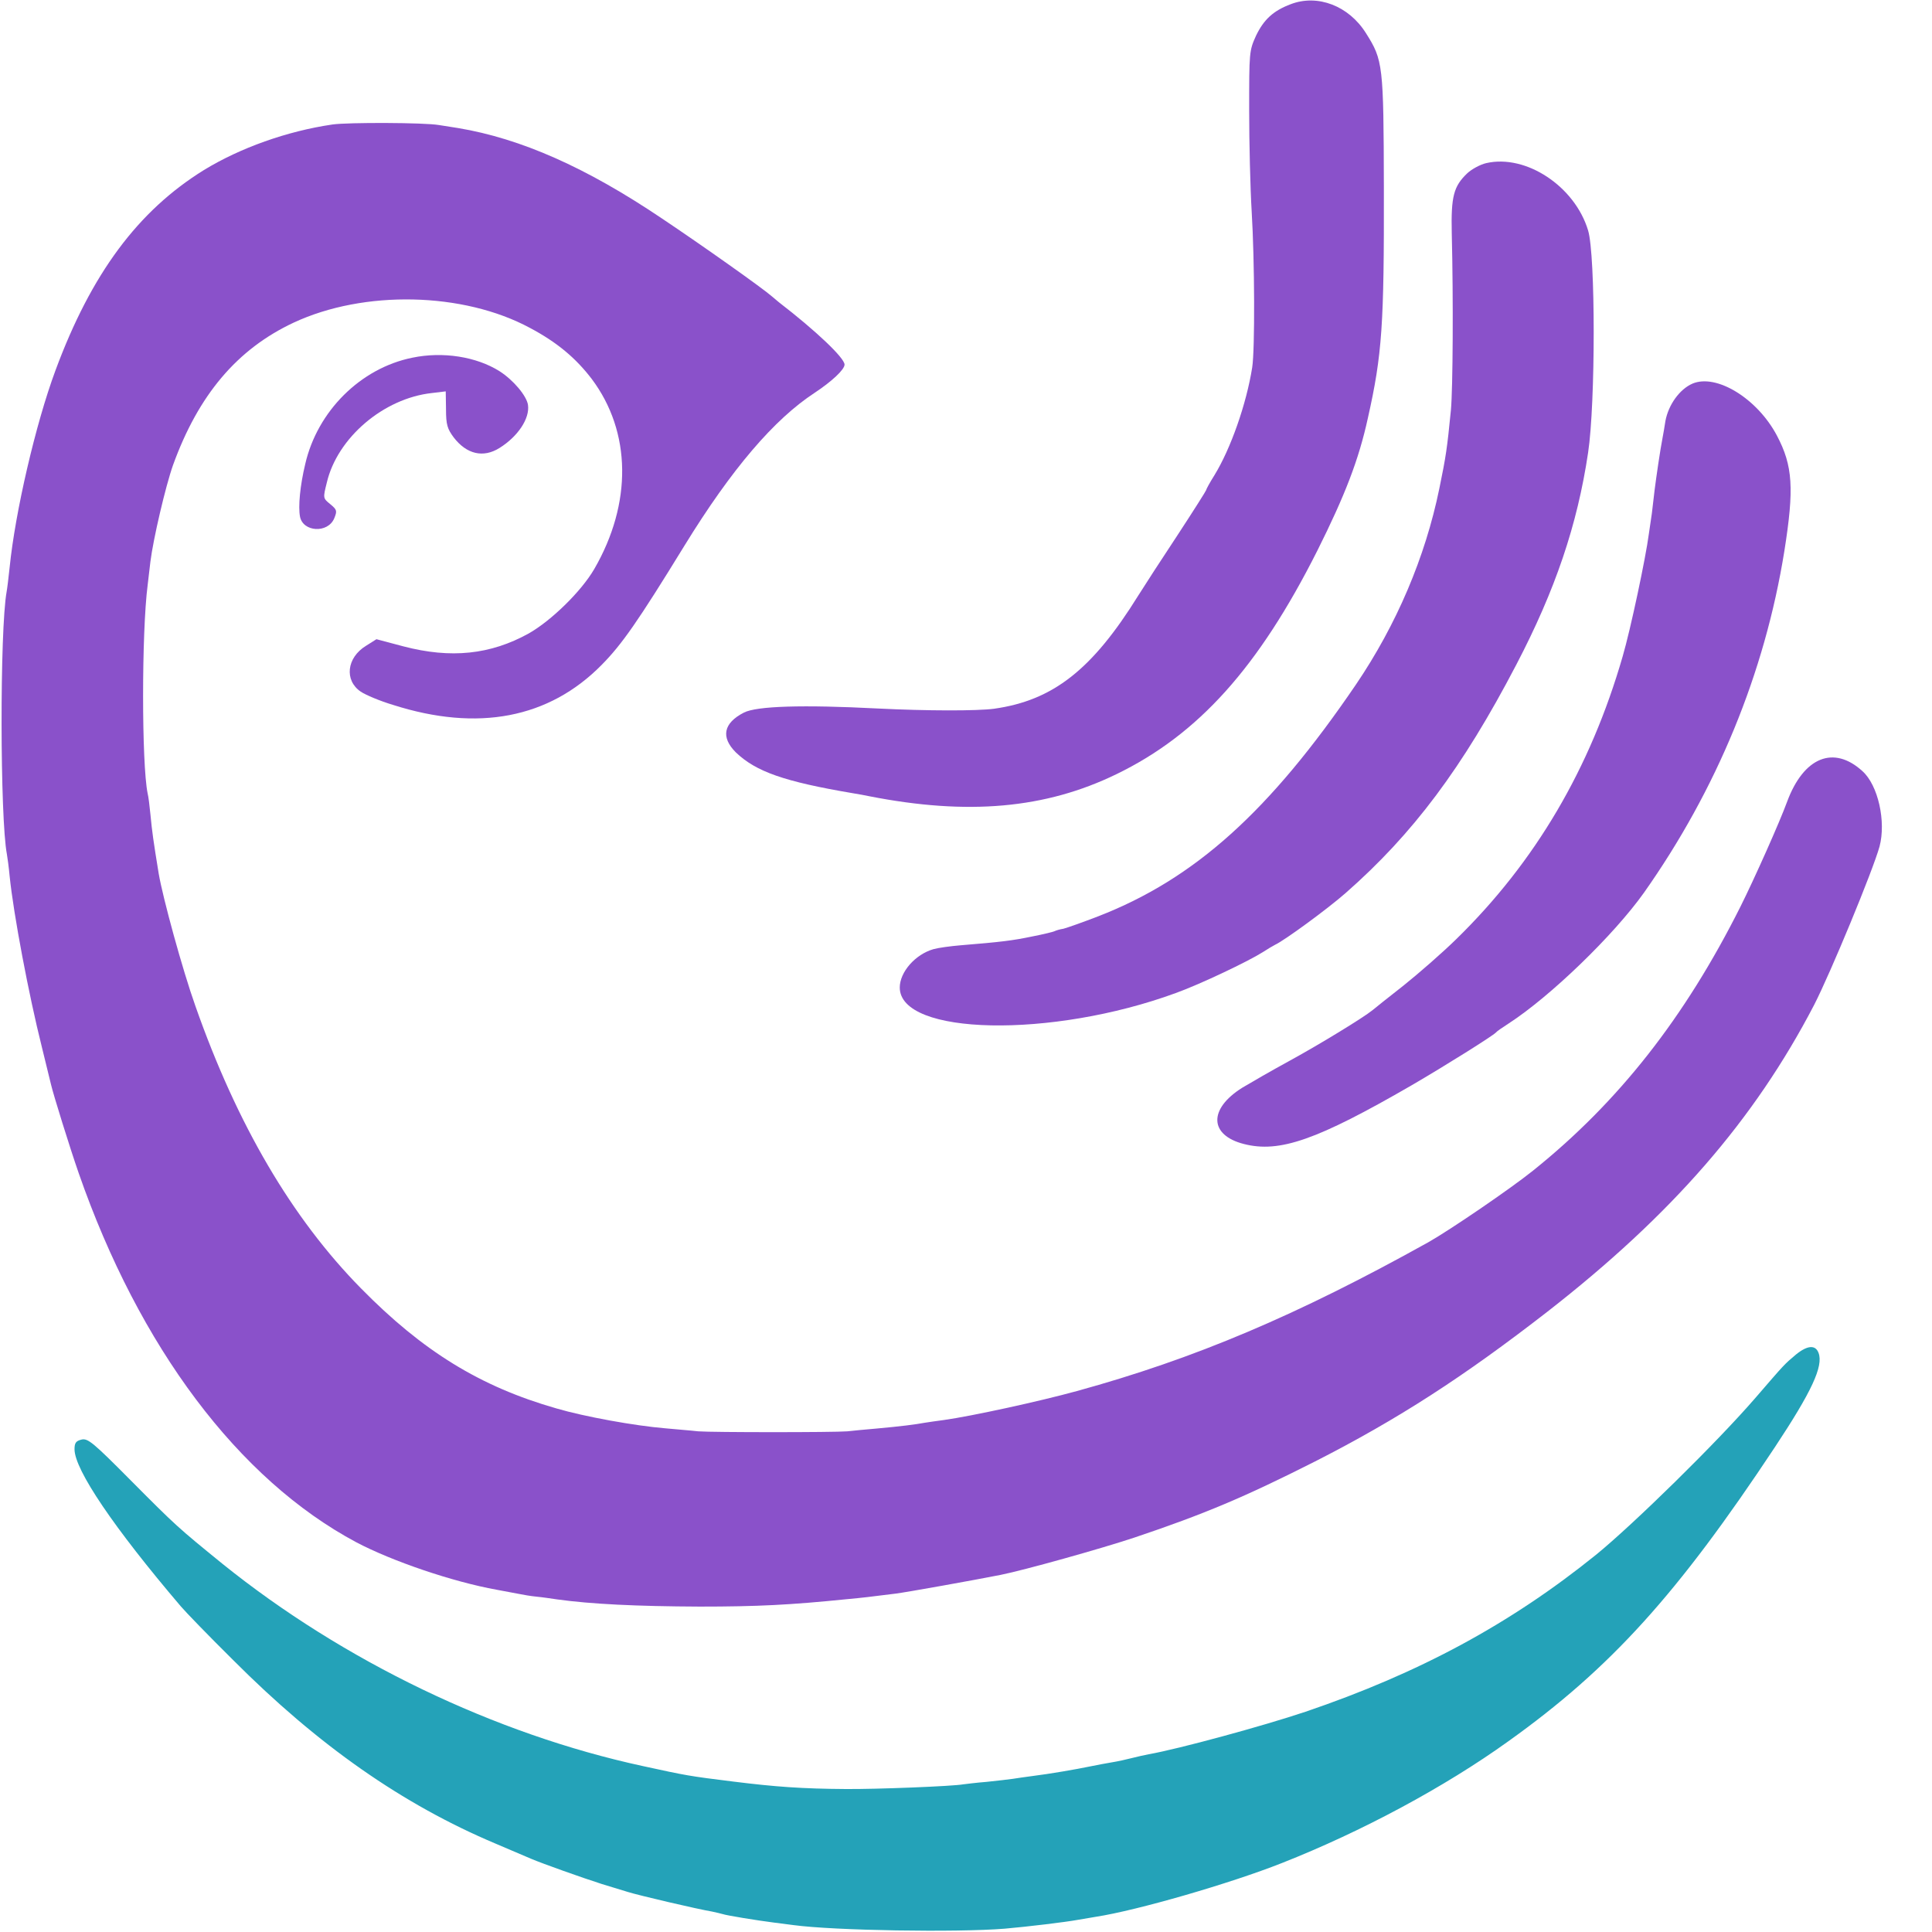
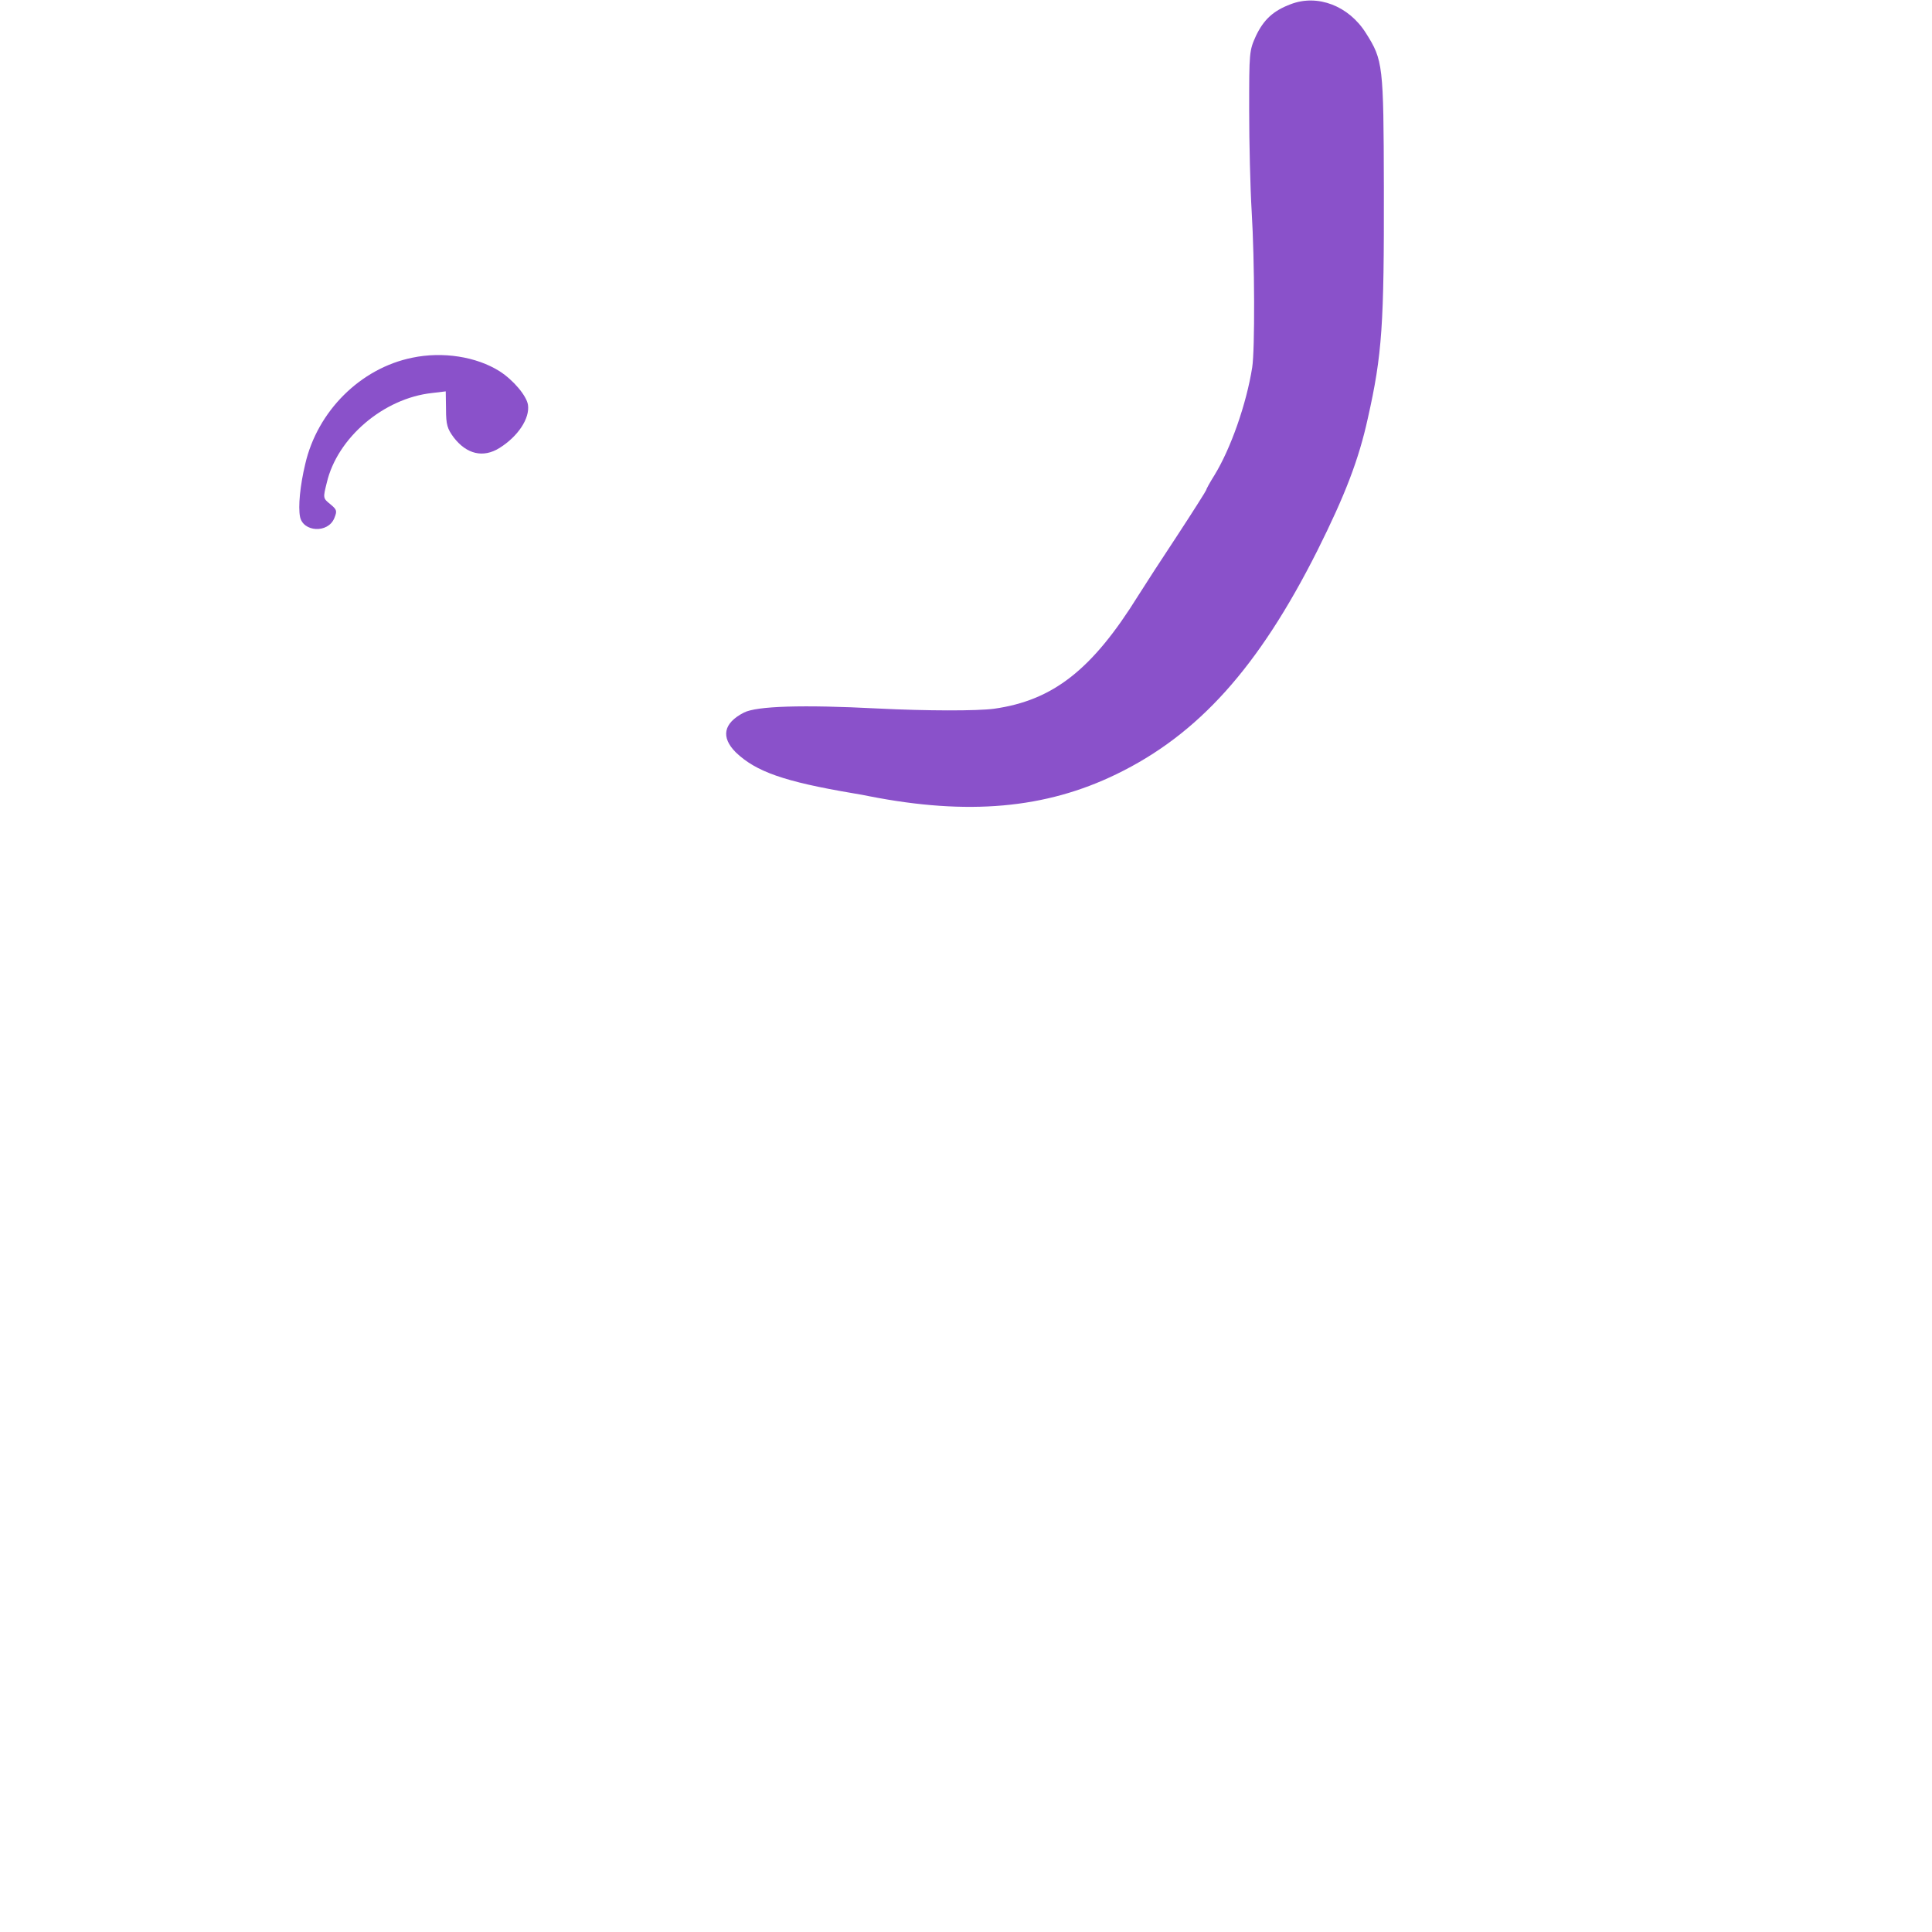
<svg xmlns="http://www.w3.org/2000/svg" version="1.0" width="700pt" height="700pt" viewBox="0 0 700 700" preserveAspectRatio="xMidYMid meet">
  <g transform="translate(0,700) scale(0.1,-0.1)" fill="#000000" stroke="none">
    <path fill="#8A51CA" d="M4677 6985 c-64 -24 -98 -56 -126 -114 -25 -55 -25 -60 -25 -271 0 -118 4 -282 9 -365 11 -181 12 -502 2 -566 -21 -133 -78 -295 -137 -391 -17 -27 -30 -51 -30 -54 0 -2 -46 -75 -103 -162 -57 -86 -121 -185 -143 -220 -167 -269 -309 -380 -523 -410 -61 -8 -241 -8 -421 1 -271 14 -439 9 -485 -15 -74 -38 -84 -89 -29 -144 73 -70 176 -106 424 -148 19 -3 46 -8 60 -11 357 -70 638 -45 895 80 297 144 515 387 728 810 100 200 150 329 183 480 52 231 59 339 58 835 -1 446 -3 462 -65 560 -62 99 -175 142 -272 105z" />
-     <path fill="#8A51CA" d="M1205 6549 c-165 -24 -335 -85 -466 -165 -239 -148 -408 -375 -538 -726 -72 -194 -146 -514 -166 -713 -4 -38 -9 -79 -11 -89 -25 -139 -24 -821 1 -951 2 -11 7 -47 10 -80 14 -137 69 -429 117 -620 16 -66 31 -127 33 -135 9 -38 67 -225 100 -320 220 -632 579 -1110 1006 -1338 129 -68 348 -143 509 -172 30 -6 66 -12 80 -15 14 -3 43 -8 64 -10 21 -2 55 -7 75 -10 123 -17 286 -25 516 -26 210 0 328 6 535 27 55 5 79 8 175 20 40 5 285 49 381 68 85 17 364 95 484 135 253 85 400 147 655 276 300 153 537 306 841 542 452 352 750 695 967 1112 60 117 213 487 237 574 24 90 -5 222 -62 273 -104 95 -213 51 -273 -111 -27 -74 -118 -278 -169 -380 -202 -403 -442 -708 -751 -956 -82 -66 -302 -216 -380 -260 -476 -265 -847 -422 -1273 -539 -138 -38 -382 -91 -482 -105 -25 -3 -56 -8 -70 -10 -32 -6 -86 -13 -175 -21 -38 -3 -86 -8 -105 -10 -50 -4 -486 -4 -540 0 -25 3 -79 7 -120 11 -109 9 -292 42 -394 72 -276 79 -484 207 -708 435 -250 254 -449 593 -600 1023 -47 132 -118 392 -133 480 -19 117 -24 151 -30 215 -3 30 -7 64 -10 75 -22 107 -22 585 0 755 2 19 7 58 10 85 10 81 55 274 82 350 92 254 232 420 437 516 255 119 615 111 856 -19 98 -52 166 -109 224 -185 144 -192 147 -451 9 -689 -47 -81 -156 -187 -237 -233 -139 -77 -282 -92 -454 -47 l-98 26 -38 -24 c-70 -43 -79 -125 -19 -166 18 -12 70 -34 117 -48 307 -98 565 -49 756 145 73 74 130 155 300 432 171 278 325 458 472 554 62 41 108 84 108 102 0 24 -103 122 -238 226 -7 6 -18 15 -25 21 -34 30 -253 185 -398 282 -276 186 -512 290 -739 328 -25 4 -56 9 -70 11 -52 9 -327 10 -385 2z" />
-     <path fill="#8A51CA" d="M5385 6409 c-22 -5 -53 -22 -69 -37 -49 -47 -59 -83 -56 -217 6 -240 4 -562 -3 -640 -14 -142 -18 -168 -42 -285 -51 -249 -155 -493 -302 -710 -313 -460 -584 -704 -934 -840 -57 -22 -114 -42 -126 -45 -13 -2 -26 -6 -30 -8 -5 -3 -42 -12 -83 -20 -72 -15 -113 -20 -260 -32 -36 -3 -80 -9 -98 -14 -66 -19 -122 -83 -122 -139 0 -174 550 -185 1000 -20 89 32 263 115 315 148 17 11 37 23 45 27 33 15 189 129 255 187 244 214 424 454 619 828 141 270 221 506 260 768 27 179 27 716 0 805 -48 160 -225 277 -369 244z" />
    <path fill="#8A51CA" d="M1494 5704 c-188 -38 -344 -194 -388 -385 -19 -79 -26 -155 -19 -191 11 -56 101 -61 124 -6 11 27 10 31 -14 51 -27 22 -27 22 -13 78 38 163 206 306 381 325 l50 6 1 -65 c0 -56 5 -71 28 -102 47 -61 107 -75 166 -38 67 42 110 107 103 156 -5 33 -53 90 -103 122 -84 53 -206 72 -316 49z" />
-     <path fill="#8A51CA" d="M6132 5610 c-46 -20 -87 -76 -98 -136 -3 -21 -8 -48 -10 -59 -9 -46 -23 -143 -29 -190 -3 -27 -8 -66 -10 -85 -3 -19 -8 -53 -11 -75 -11 -85 -66 -345 -95 -444 -117 -405 -316 -744 -603 -1024 -50 -49 -136 -124 -191 -168 -55 -43 -105 -83 -112 -89 -33 -27 -192 -124 -298 -182 -66 -36 -144 -81 -174 -99 -123 -77 -120 -172 6 -204 129 -33 264 14 608 213 122 71 294 179 305 191 3 4 23 18 45 32 153 99 382 321 491 474 264 374 438 796 509 1238 36 227 31 309 -27 419 -71 134 -219 225 -306 188z" />
-     <path fill="#24A2B8" d="M6508 2093 c-44 -37 -40 -33 -148 -158 -139 -161 -442 -458 -577 -568 -311 -251 -641 -429 -1053 -569 -155 -52 -460 -135 -568 -154 -15 -3 -43 -9 -62 -14 -19 -5 -51 -12 -70 -15 -19 -3 -55 -10 -80 -15 -53 -11 -146 -27 -210 -35 -25 -3 -56 -8 -70 -10 -14 -2 -56 -7 -95 -11 -38 -3 -77 -8 -85 -9 -38 -7 -316 -18 -426 -17 -157 1 -255 8 -407 27 -162 20 -171 22 -327 56 -537 116 -1087 381 -1524 733 -161 131 -167 136 -333 303 -135 136 -155 153 -178 147 -20 -5 -25 -12 -25 -35 0 -74 143 -285 385 -569 16 -19 101 -107 190 -195 308 -309 614 -523 951 -665 54 -23 113 -48 129 -55 40 -17 186 -69 255 -91 30 -9 73 -22 95 -29 38 -12 251 -62 305 -71 14 -3 31 -7 38 -9 14 -5 124 -23 187 -31 22 -3 54 -7 70 -9 148 -20 591 -27 765 -13 81 7 222 24 265 32 11 2 40 7 65 11 150 23 488 121 675 195 289 114 589 275 820 441 371 265 613 533 966 1066 133 201 176 293 158 341 -11 30 -40 28 -81 -5z" />
  </g>
</svg>